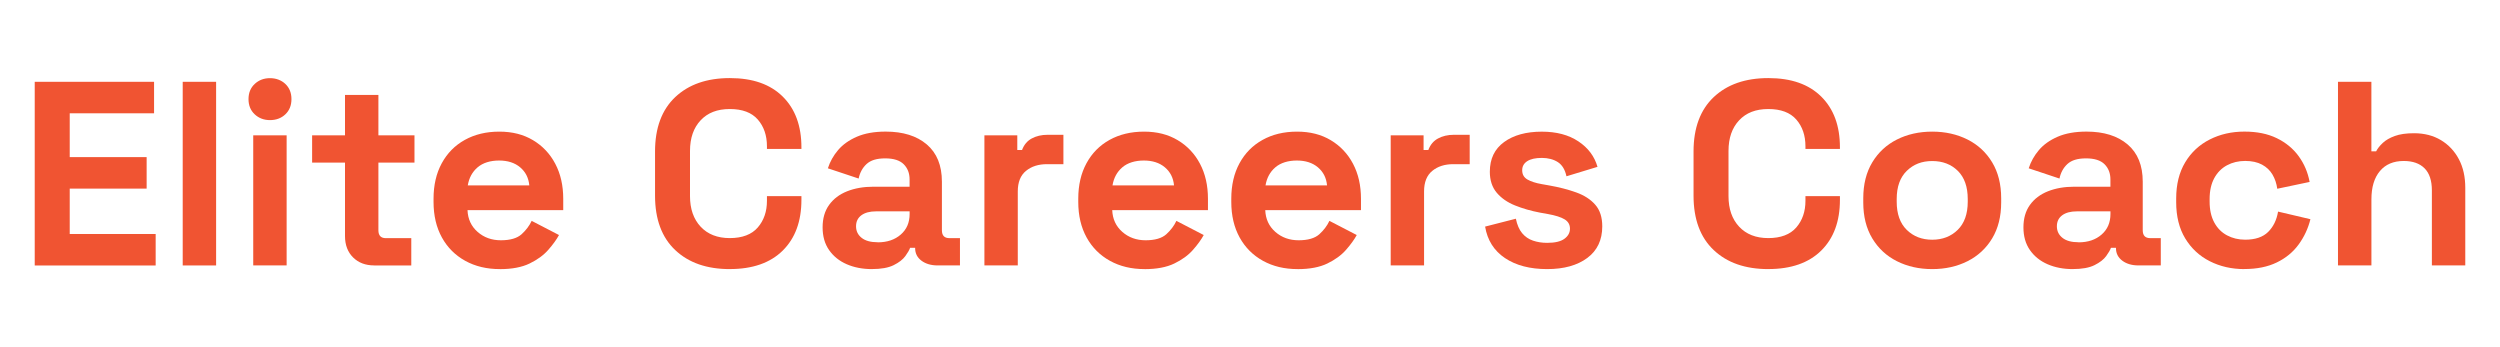
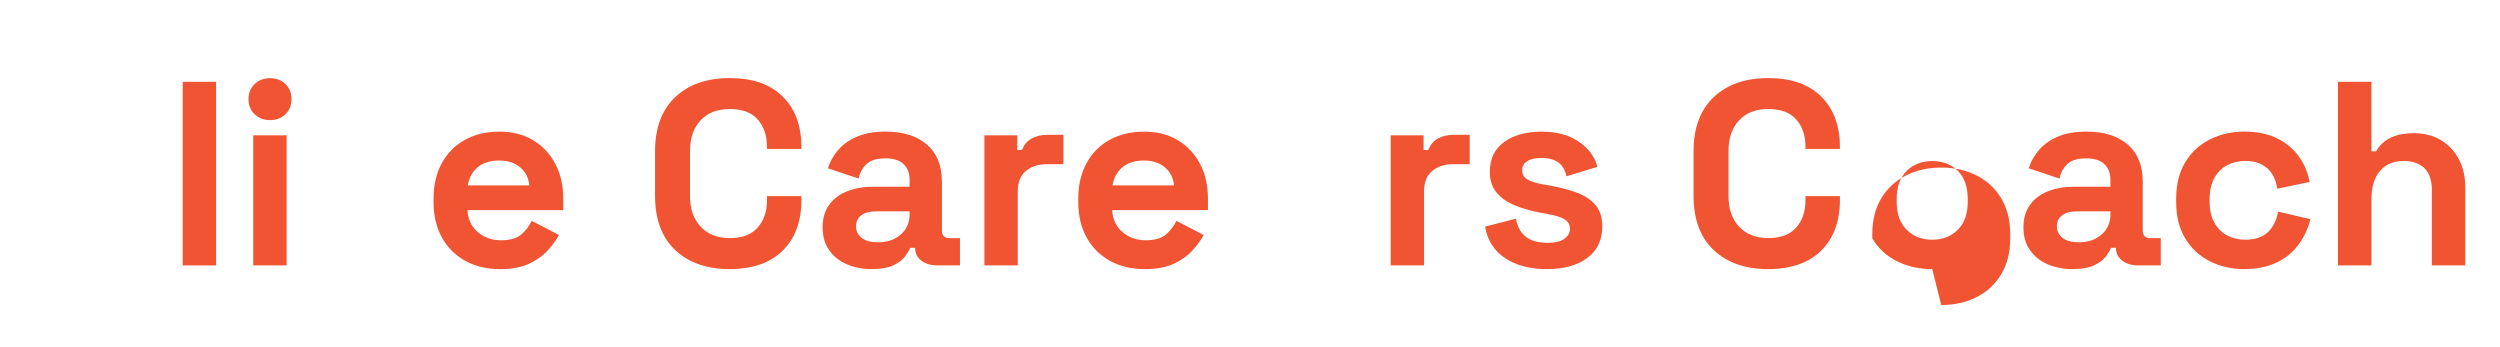
<svg xmlns="http://www.w3.org/2000/svg" id="Layer_1" data-name="Layer 1" viewBox="0 0 720 100">
  <defs>
    <style>
      .cls-1 {
        fill: #f05432;
      }
    </style>
  </defs>
-   <path class="cls-1" d="M10,76.44V23.56h34.37v9.07h-24.29v12.62h22.15v9.07h-22.15v13.07h24.75v9.07H10Z" />
  <path class="cls-1" d="M52.62,76.44V23.56h9.62v52.89h-9.62Z" />
  <path class="cls-1" d="M77.75,34.59c-1.73,0-3.2-.55-4.39-1.66s-1.79-2.57-1.79-4.38.6-3.27,1.79-4.38c1.2-1.11,2.66-1.66,4.39-1.66s3.26.56,4.43,1.66c1.17,1.11,1.76,2.57,1.76,4.38s-.59,3.27-1.76,4.38c-1.17,1.11-2.65,1.66-4.43,1.66ZM72.93,76.44v-37.47h9.62v37.47h-9.62Z" />
-   <path class="cls-1" d="M107.76,76.44c-2.5,0-4.52-.77-6.07-2.3-1.55-1.54-2.33-3.59-2.33-6.16v-21.15h-9.47v-7.86h9.47v-11.63h9.62v11.63h10.39v7.86h-10.39v19.49c0,1.51.71,2.27,2.14,2.27h7.33v7.86h-10.69Z" />
  <path class="cls-1" d="M143.96,77.5c-3.77,0-7.09-.79-9.97-2.38-2.88-1.59-5.12-3.83-6.72-6.72-1.6-2.9-2.41-6.31-2.41-10.24v-.91c0-3.93.79-7.34,2.37-10.24,1.58-2.9,3.79-5.14,6.64-6.72s6.16-2.38,9.93-2.38,6.95.82,9.7,2.46c2.75,1.64,4.89,3.9,6.42,6.8,1.53,2.9,2.29,6.26,2.29,10.09v3.25h-27.57c.1,2.57,1.07,4.66,2.9,6.27,1.83,1.61,4.07,2.42,6.72,2.42s4.68-.58,5.96-1.74c1.27-1.16,2.24-2.44,2.9-3.85l7.87,4.08c-.71,1.31-1.74,2.73-3.09,4.27-1.35,1.54-3.15,2.85-5.38,3.93-2.24,1.08-5.09,1.62-8.55,1.62ZM134.72,53.4h17.72c-.2-2.17-1.08-3.9-2.63-5.21-1.55-1.31-3.58-1.96-6.07-1.96s-4.66.65-6.19,1.96c-1.53,1.31-2.47,3.05-2.83,5.21Z" />
  <path class="cls-1" d="M210.19,77.5c-6.62,0-11.86-1.82-15.73-5.48-3.87-3.65-5.81-8.88-5.81-15.68v-12.69c0-6.8,1.94-12.02,5.81-15.68,3.87-3.65,9.11-5.48,15.73-5.48s11.65,1.78,15.24,5.33c3.59,3.55,5.38,8.42,5.38,14.62v.45h-9.93v-.76c0-3.12-.88-5.69-2.64-7.71-1.76-2.01-4.44-3.02-8.06-3.02s-6.37,1.08-8.4,3.25c-2.04,2.17-3.06,5.11-3.06,8.84v12.99c0,3.68,1.02,6.61,3.06,8.8,2.04,2.19,4.84,3.29,8.4,3.29s6.3-1.02,8.06-3.06c1.76-2.04,2.64-4.59,2.64-7.67v-1.36h9.93v1.06c0,6.2-1.79,11.07-5.38,14.62-3.59,3.55-8.67,5.33-15.24,5.33Z" />
  <path class="cls-1" d="M251.12,77.5c-2.7,0-5.12-.47-7.26-1.4s-3.83-2.29-5.08-4.08c-1.25-1.79-1.87-3.97-1.87-6.54s.62-4.72,1.87-6.46c1.25-1.74,2.98-3.05,5.19-3.93,2.21-.88,4.75-1.32,7.6-1.32h10.39v-2.12c0-1.76-.56-3.21-1.68-4.34s-2.9-1.7-5.35-1.7-4.17.54-5.35,1.62c-1.17,1.08-1.94,2.48-2.29,4.19l-8.86-2.95c.61-1.91,1.59-3.66,2.94-5.25,1.35-1.59,3.16-2.87,5.42-3.85,2.27-.98,5.03-1.47,8.29-1.47,4.99,0,8.94,1.23,11.84,3.7,2.9,2.47,4.35,6.04,4.35,10.73v13.98c0,1.51.71,2.27,2.14,2.27h3.06v7.86h-6.42c-1.88,0-3.44-.45-4.66-1.36-1.22-.91-1.83-2.11-1.83-3.63v-.08h-1.45c-.2.6-.66,1.4-1.37,2.38-.71.98-1.83,1.85-3.36,2.61-1.53.76-3.62,1.13-6.26,1.13ZM252.8,69.79c2.7,0,4.9-.74,6.61-2.23,1.71-1.48,2.56-3.46,2.56-5.93v-.76h-9.7c-1.78,0-3.18.38-4.2,1.13-1.02.76-1.53,1.81-1.53,3.17s.53,2.47,1.6,3.32c1.07.86,2.62,1.28,4.66,1.28Z" />
  <path class="cls-1" d="M283.51,76.44v-37.47h9.47v4.23h1.37c.56-1.51,1.49-2.62,2.79-3.32,1.3-.7,2.81-1.06,4.54-1.06h4.58v8.46h-4.74c-2.44,0-4.46.64-6.03,1.93-1.58,1.28-2.37,3.26-2.37,5.93v21.3h-9.62Z" />
  <path class="cls-1" d="M329.64,77.5c-3.77,0-7.09-.79-9.97-2.38-2.88-1.59-5.12-3.83-6.72-6.72-1.6-2.9-2.41-6.31-2.41-10.24v-.91c0-3.93.79-7.34,2.37-10.24,1.58-2.9,3.79-5.14,6.64-6.72s6.16-2.38,9.93-2.38,6.95.82,9.7,2.46c2.75,1.64,4.89,3.9,6.42,6.8,1.53,2.9,2.29,6.26,2.29,10.09v3.25h-27.57c.1,2.57,1.07,4.66,2.9,6.27,1.83,1.61,4.07,2.42,6.72,2.42s4.68-.58,5.96-1.74c1.27-1.16,2.24-2.44,2.9-3.85l7.87,4.08c-.71,1.31-1.74,2.73-3.09,4.27-1.35,1.54-3.15,2.85-5.38,3.93-2.24,1.08-5.09,1.62-8.55,1.62ZM320.4,53.4h17.72c-.2-2.17-1.08-3.9-2.63-5.21-1.55-1.31-3.58-1.96-6.07-1.96s-4.66.65-6.19,1.96c-1.53,1.31-2.47,3.05-2.83,5.21Z" />
-   <path class="cls-1" d="M373.71,77.5c-3.77,0-7.09-.79-9.97-2.38-2.88-1.59-5.12-3.83-6.72-6.72-1.6-2.9-2.41-6.31-2.41-10.24v-.91c0-3.93.79-7.34,2.37-10.24,1.58-2.9,3.79-5.14,6.64-6.72,2.85-1.59,6.16-2.38,9.93-2.38s6.95.82,9.7,2.46c2.75,1.64,4.89,3.9,6.42,6.8,1.53,2.9,2.29,6.26,2.29,10.09v3.25h-27.57c.1,2.57,1.07,4.66,2.9,6.27,1.83,1.61,4.07,2.42,6.72,2.42s4.68-.58,5.96-1.74c1.27-1.16,2.24-2.44,2.9-3.85l7.87,4.08c-.71,1.31-1.74,2.73-3.09,4.27-1.35,1.54-3.15,2.85-5.38,3.93-2.24,1.08-5.09,1.62-8.55,1.62ZM364.47,53.4h17.72c-.2-2.17-1.08-3.9-2.63-5.21-1.55-1.31-3.58-1.96-6.07-1.96s-4.66.65-6.19,1.96c-1.53,1.31-2.47,3.05-2.83,5.21Z" />
  <path class="cls-1" d="M400.52,76.44v-37.47h9.47v4.23h1.37c.56-1.51,1.49-2.62,2.79-3.32,1.3-.7,2.81-1.06,4.54-1.06h4.58v8.46h-4.74c-2.44,0-4.46.64-6.03,1.93-1.58,1.28-2.37,3.26-2.37,5.93v21.3h-9.62Z" />
  <path class="cls-1" d="M445.58,77.5c-4.94,0-8.99-1.06-12.14-3.17-3.16-2.12-5.07-5.14-5.73-9.07l8.86-2.27c.36,1.76.96,3.15,1.8,4.16.84,1.01,1.88,1.73,3.13,2.15,1.25.43,2.61.64,4.09.64,2.24,0,3.9-.39,4.96-1.17s1.6-1.75,1.6-2.91-.51-2.05-1.53-2.68c-1.02-.63-2.65-1.15-4.89-1.55l-2.14-.38c-2.65-.5-5.07-1.2-7.26-2.08-2.19-.88-3.95-2.1-5.27-3.66-1.32-1.56-1.99-3.58-1.99-6.04,0-3.73,1.37-6.58,4.12-8.57,2.75-1.99,6.36-2.98,10.85-2.98,4.23,0,7.74.93,10.54,2.8,2.8,1.86,4.63,4.31,5.5,7.33l-8.94,2.72c-.41-1.91-1.23-3.27-2.48-4.08-1.25-.8-2.79-1.21-4.62-1.21s-3.23.31-4.2.94c-.97.63-1.45,1.5-1.45,2.61,0,1.21.51,2.1,1.53,2.68,1.02.58,2.39,1.02,4.12,1.32l2.14.38c2.85.5,5.43,1.17,7.75,2,2.32.83,4.15,2.01,5.5,3.55,1.35,1.54,2.02,3.61,2.02,6.23,0,3.93-1.44,6.96-4.31,9.1-2.88,2.14-6.73,3.21-11.57,3.21Z" />
  <path class="cls-1" d="M509.28,77.5c-6.62,0-11.86-1.82-15.73-5.48-3.87-3.65-5.81-8.88-5.81-15.68v-12.69c0-6.8,1.94-12.02,5.81-15.68,3.87-3.65,9.11-5.48,15.73-5.48s11.65,1.78,15.24,5.33c3.59,3.55,5.38,8.42,5.38,14.62v.45h-9.93v-.76c0-3.12-.88-5.69-2.64-7.71-1.76-2.01-4.44-3.02-8.06-3.02s-6.37,1.08-8.4,3.25c-2.04,2.17-3.06,5.11-3.06,8.84v12.99c0,3.68,1.02,6.61,3.06,8.8,2.04,2.19,4.84,3.29,8.4,3.29s6.3-1.02,8.06-3.06c1.76-2.04,2.64-4.59,2.64-7.67v-1.36h9.93v1.06c0,6.2-1.79,11.07-5.38,14.62-3.59,3.55-8.67,5.33-15.24,5.33Z" />
-   <path class="cls-1" d="M556.48,77.5c-3.77,0-7.15-.76-10.16-2.27-3.01-1.51-5.37-3.7-7.1-6.57s-2.6-6.32-2.6-10.35v-1.21c0-4.03.87-7.48,2.6-10.35s4.1-5.06,7.1-6.57c3-1.51,6.39-2.27,10.16-2.27s7.15.76,10.16,2.27c3,1.51,5.37,3.7,7.1,6.57s2.6,6.32,2.6,10.35v1.21c0,4.03-.87,7.48-2.6,10.35s-4.1,5.06-7.1,6.57c-3.01,1.51-6.39,2.27-10.16,2.27ZM556.48,69.04c2.95,0,5.4-.94,7.33-2.83,1.93-1.89,2.9-4.6,2.9-8.12v-.76c0-3.52-.95-6.23-2.86-8.12-1.91-1.89-4.37-2.83-7.37-2.83s-5.4.94-7.33,2.83c-1.94,1.89-2.9,4.6-2.9,8.12v.76c0,3.53.97,6.23,2.9,8.12,1.93,1.89,4.38,2.83,7.33,2.83Z" />
+   <path class="cls-1" d="M556.48,77.5c-3.77,0-7.15-.76-10.16-2.27-3.01-1.51-5.37-3.7-7.1-6.57v-1.21c0-4.03.87-7.48,2.6-10.35s4.1-5.06,7.1-6.57c3-1.51,6.39-2.27,10.16-2.27s7.15.76,10.16,2.27c3,1.51,5.37,3.7,7.1,6.57s2.6,6.32,2.6,10.35v1.21c0,4.03-.87,7.48-2.6,10.35s-4.1,5.06-7.1,6.57c-3.01,1.51-6.39,2.27-10.16,2.27ZM556.48,69.04c2.95,0,5.4-.94,7.33-2.83,1.93-1.89,2.9-4.6,2.9-8.12v-.76c0-3.52-.95-6.23-2.86-8.12-1.91-1.89-4.37-2.83-7.37-2.83s-5.4.94-7.33,2.83c-1.94,1.89-2.9,4.6-2.9,8.12v.76c0,3.53.97,6.23,2.9,8.12,1.93,1.89,4.38,2.83,7.33,2.83Z" />
  <path class="cls-1" d="M596.96,77.5c-2.7,0-5.12-.47-7.26-1.4s-3.83-2.29-5.08-4.08c-1.25-1.79-1.87-3.97-1.87-6.54s.62-4.72,1.87-6.46c1.25-1.74,2.98-3.05,5.19-3.93,2.21-.88,4.75-1.32,7.6-1.32h10.39v-2.12c0-1.76-.56-3.21-1.68-4.34s-2.9-1.7-5.35-1.7-4.17.54-5.35,1.62c-1.17,1.08-1.94,2.48-2.29,4.19l-8.86-2.95c.61-1.91,1.59-3.66,2.94-5.25,1.35-1.59,3.16-2.87,5.42-3.85,2.27-.98,5.03-1.47,8.29-1.47,4.99,0,8.94,1.23,11.84,3.7,2.9,2.47,4.35,6.04,4.35,10.73v13.98c0,1.51.71,2.27,2.14,2.27h3.06v7.86h-6.42c-1.88,0-3.44-.45-4.66-1.36-1.22-.91-1.83-2.11-1.83-3.63v-.08h-1.45c-.2.6-.66,1.4-1.37,2.38-.71.98-1.83,1.85-3.36,2.61-1.53.76-3.62,1.13-6.26,1.13ZM598.64,69.79c2.7,0,4.9-.74,6.61-2.23,1.71-1.48,2.56-3.46,2.56-5.93v-.76h-9.7c-1.78,0-3.18.38-4.2,1.13-1.02.76-1.53,1.81-1.53,3.17s.53,2.47,1.6,3.32c1.07.86,2.62,1.28,4.66,1.28Z" />
  <path class="cls-1" d="M646.38,77.5c-3.67,0-6.99-.76-9.97-2.27-2.98-1.51-5.33-3.7-7.07-6.57s-2.6-6.35-2.6-10.43v-1.06c0-4.08.87-7.55,2.6-10.43s4.09-5.06,7.07-6.57c2.98-1.51,6.3-2.27,9.97-2.27s6.72.63,9.32,1.89c2.6,1.26,4.7,2.98,6.3,5.17s2.66,4.67,3.17,7.44l-9.32,1.96c-.2-1.51-.66-2.87-1.37-4.08-.71-1.21-1.72-2.17-3.02-2.87-1.3-.7-2.92-1.06-4.85-1.06s-3.68.42-5.23,1.25c-1.55.83-2.78,2.07-3.67,3.7-.89,1.64-1.34,3.64-1.34,6.01v.76c0,2.37.45,4.37,1.34,6.01.89,1.64,2.11,2.87,3.67,3.7,1.55.83,3.3,1.25,5.23,1.25,2.9,0,5.1-.74,6.61-2.23,1.5-1.49,2.46-3.44,2.86-5.86l9.32,2.19c-.66,2.67-1.8,5.1-3.4,7.29s-3.7,3.92-6.3,5.17c-2.6,1.26-5.7,1.89-9.32,1.89Z" />
  <path class="cls-1" d="M673.34,76.44V23.56h9.62v20.02h1.37c.41-.8,1.04-1.61,1.91-2.42.87-.81,2.02-1.47,3.48-2,1.45-.53,3.3-.79,5.54-.79,2.95,0,5.54.67,7.75,2,2.21,1.34,3.93,3.17,5.16,5.51s1.83,5.07,1.83,8.2v22.36h-9.62v-21.61c0-2.82-.7-4.94-2.1-6.35-1.4-1.41-3.4-2.12-6-2.12-2.95,0-5.25.97-6.87,2.91-1.63,1.94-2.44,4.65-2.44,8.12v19.04h-9.62Z" />
</svg>